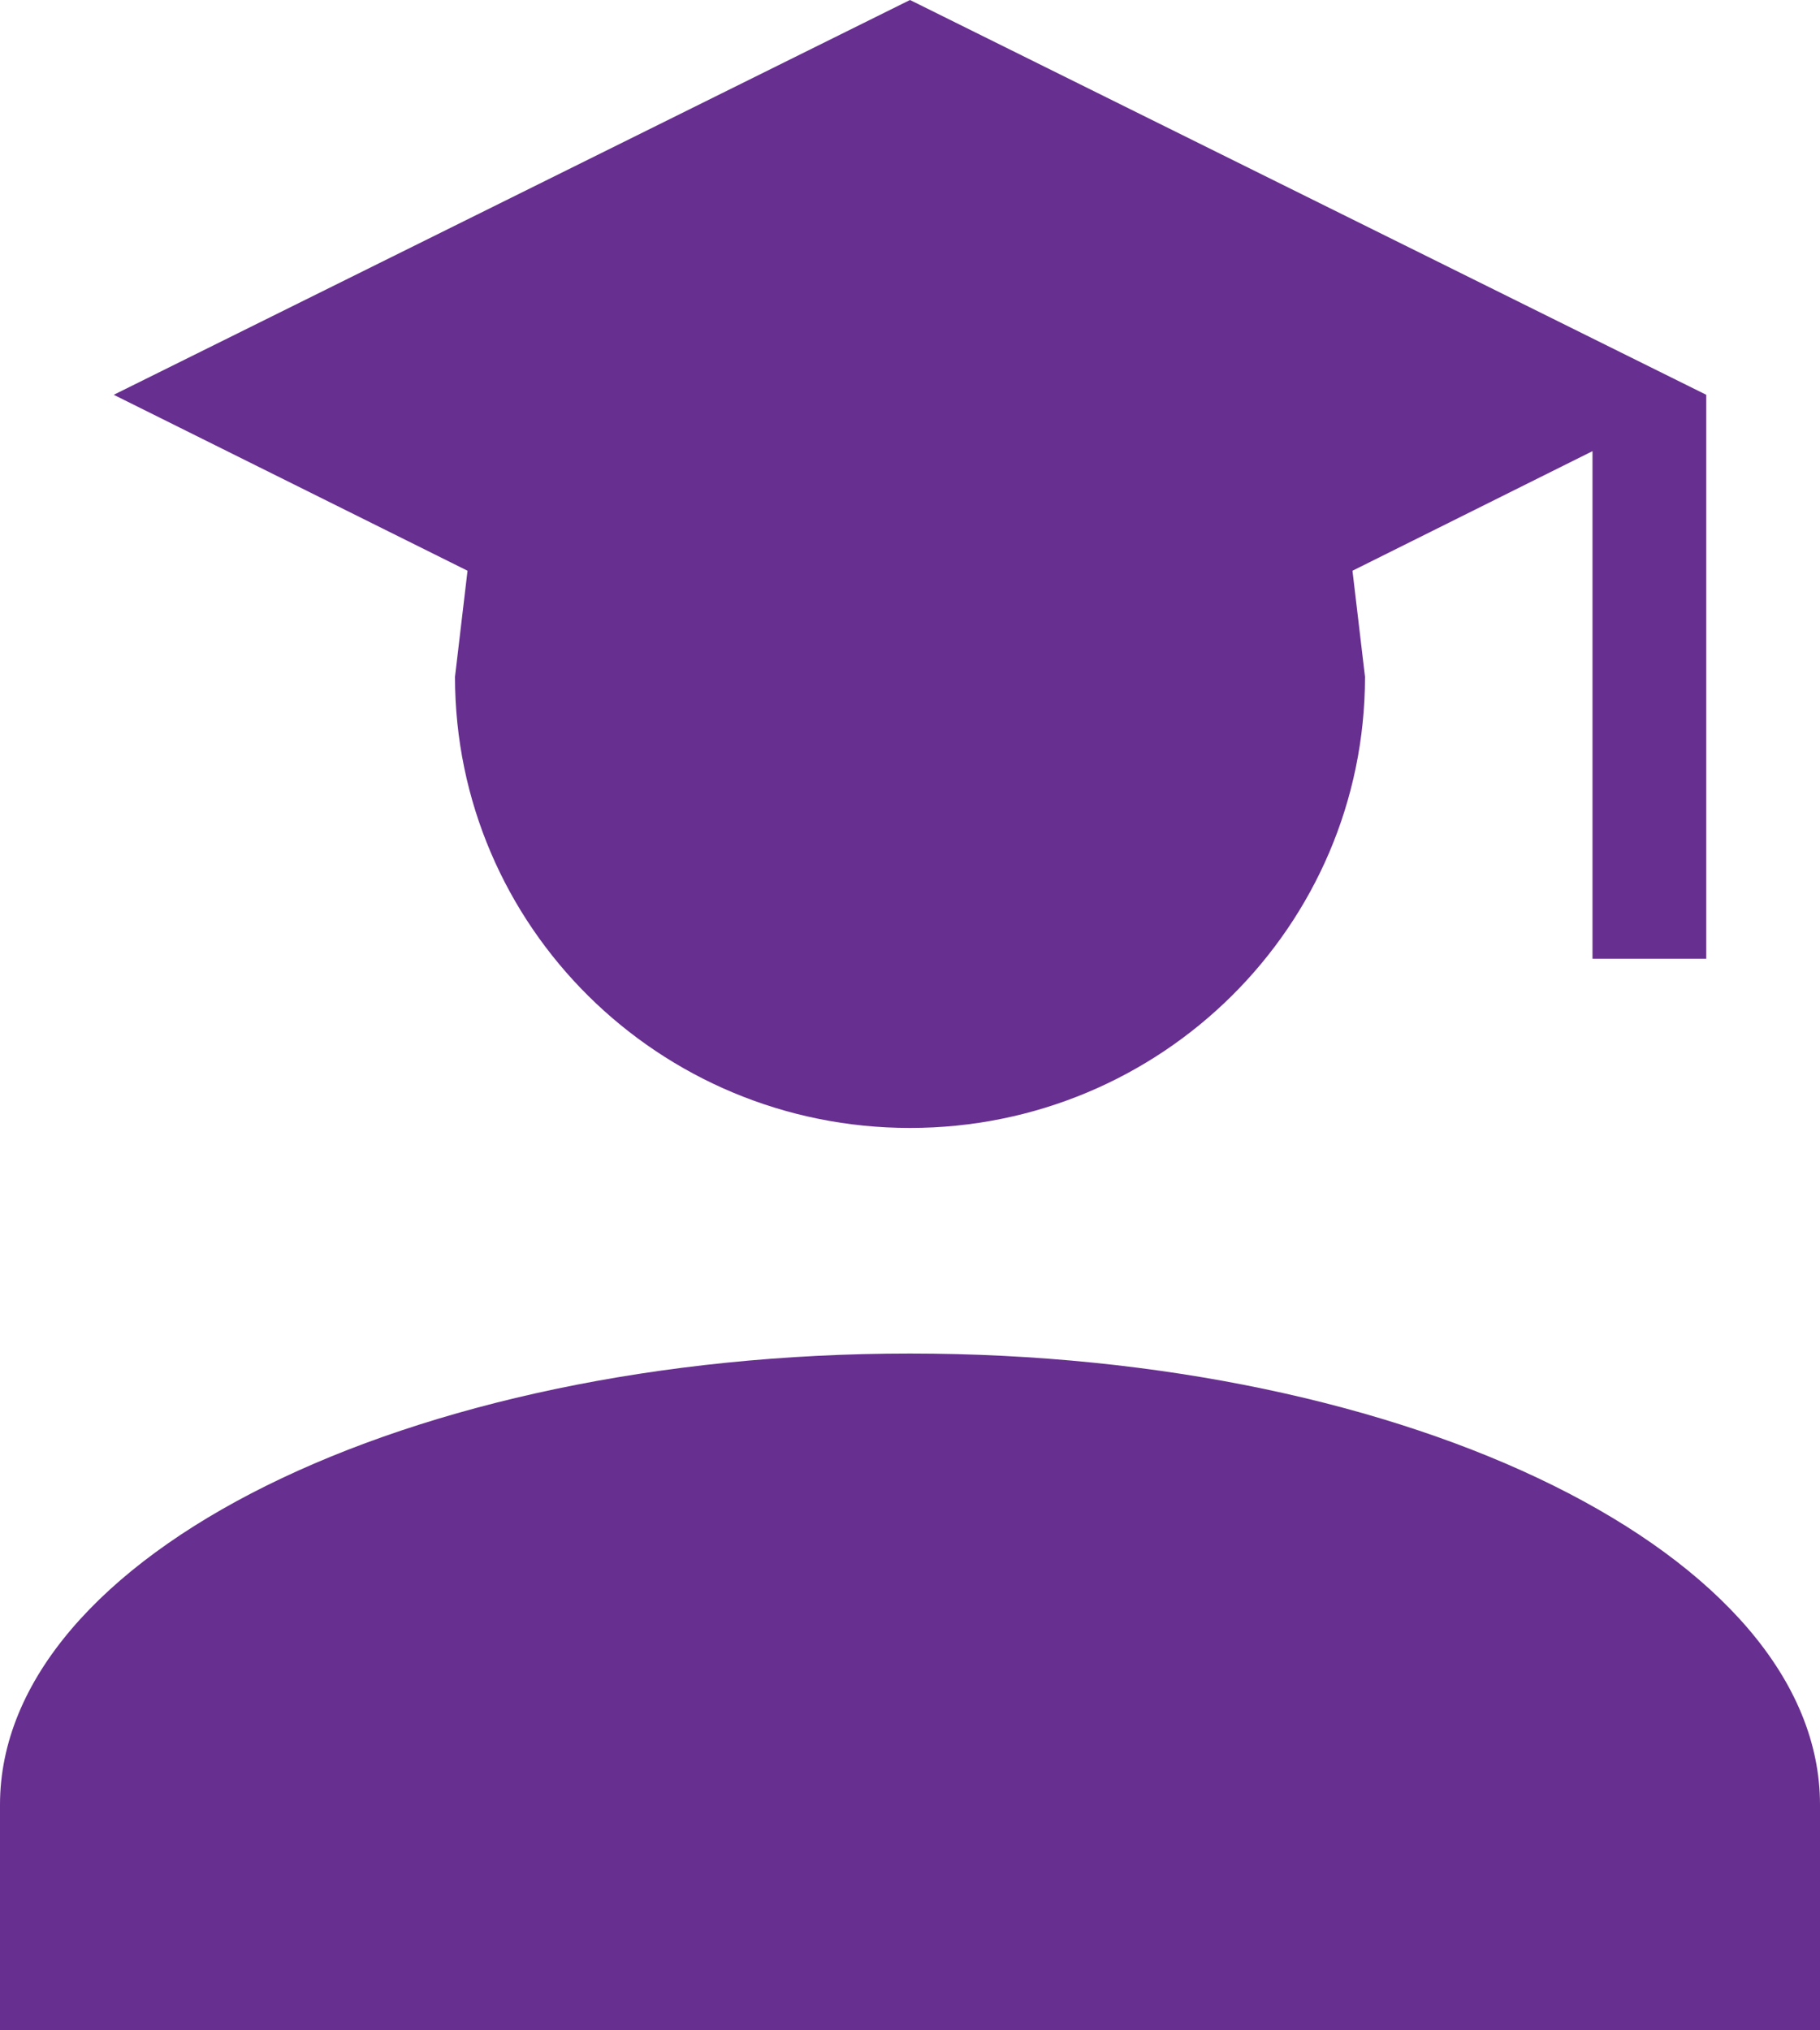
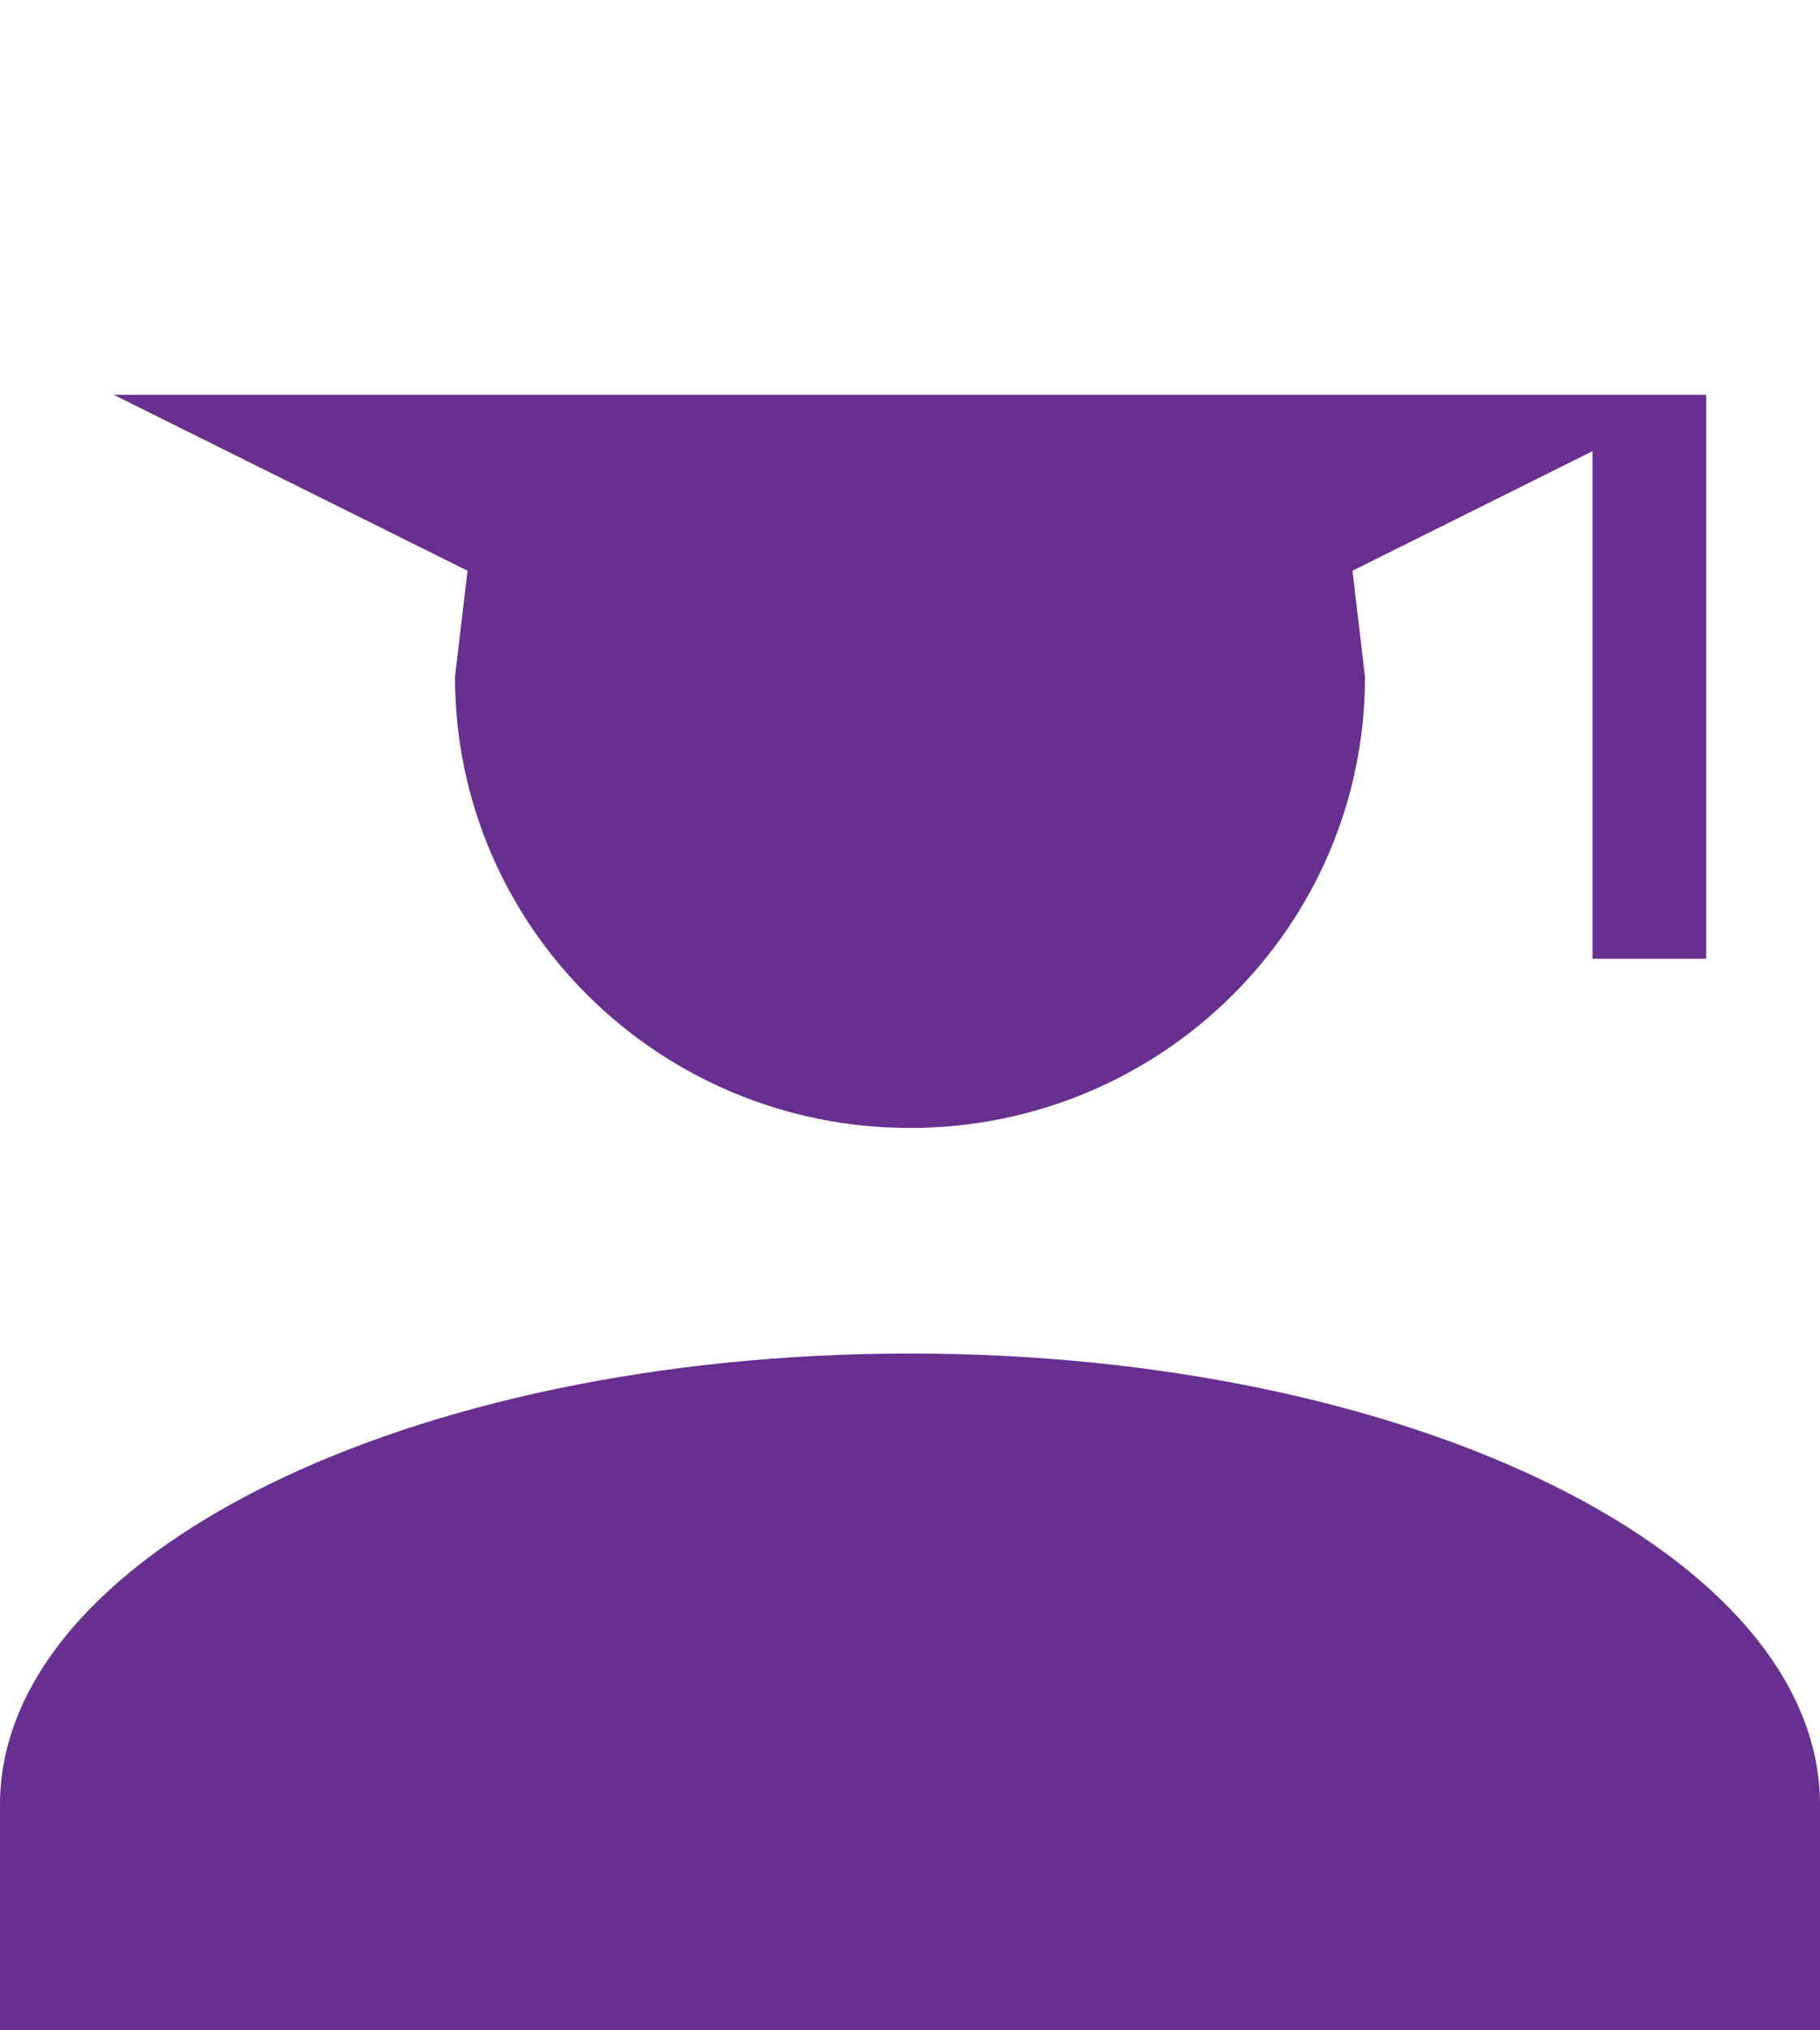
<svg xmlns="http://www.w3.org/2000/svg" width="26" height="29" viewBox="0 0 26 29" fill="none">
-   <path d="M19.5 9.667C19.5 13.227 16.591 16.111 13 16.111C9.409 16.111 6.5 13.227 6.5 9.667L6.679 8.152L1.625 5.639L13 0L24.375 5.639V13.694H22.75V6.444L19.321 8.152L19.5 9.667ZM13 19.333C20.183 19.333 26 22.217 26 25.778V29H0V25.778C0 22.217 5.817 19.333 13 19.333Z" fill="#672F8F" />
+   <path d="M19.5 9.667C19.5 13.227 16.591 16.111 13 16.111C9.409 16.111 6.5 13.227 6.5 9.667L6.679 8.152L1.625 5.639L24.375 5.639V13.694H22.75V6.444L19.321 8.152L19.5 9.667ZM13 19.333C20.183 19.333 26 22.217 26 25.778V29H0V25.778C0 22.217 5.817 19.333 13 19.333Z" fill="#672F8F" />
</svg>